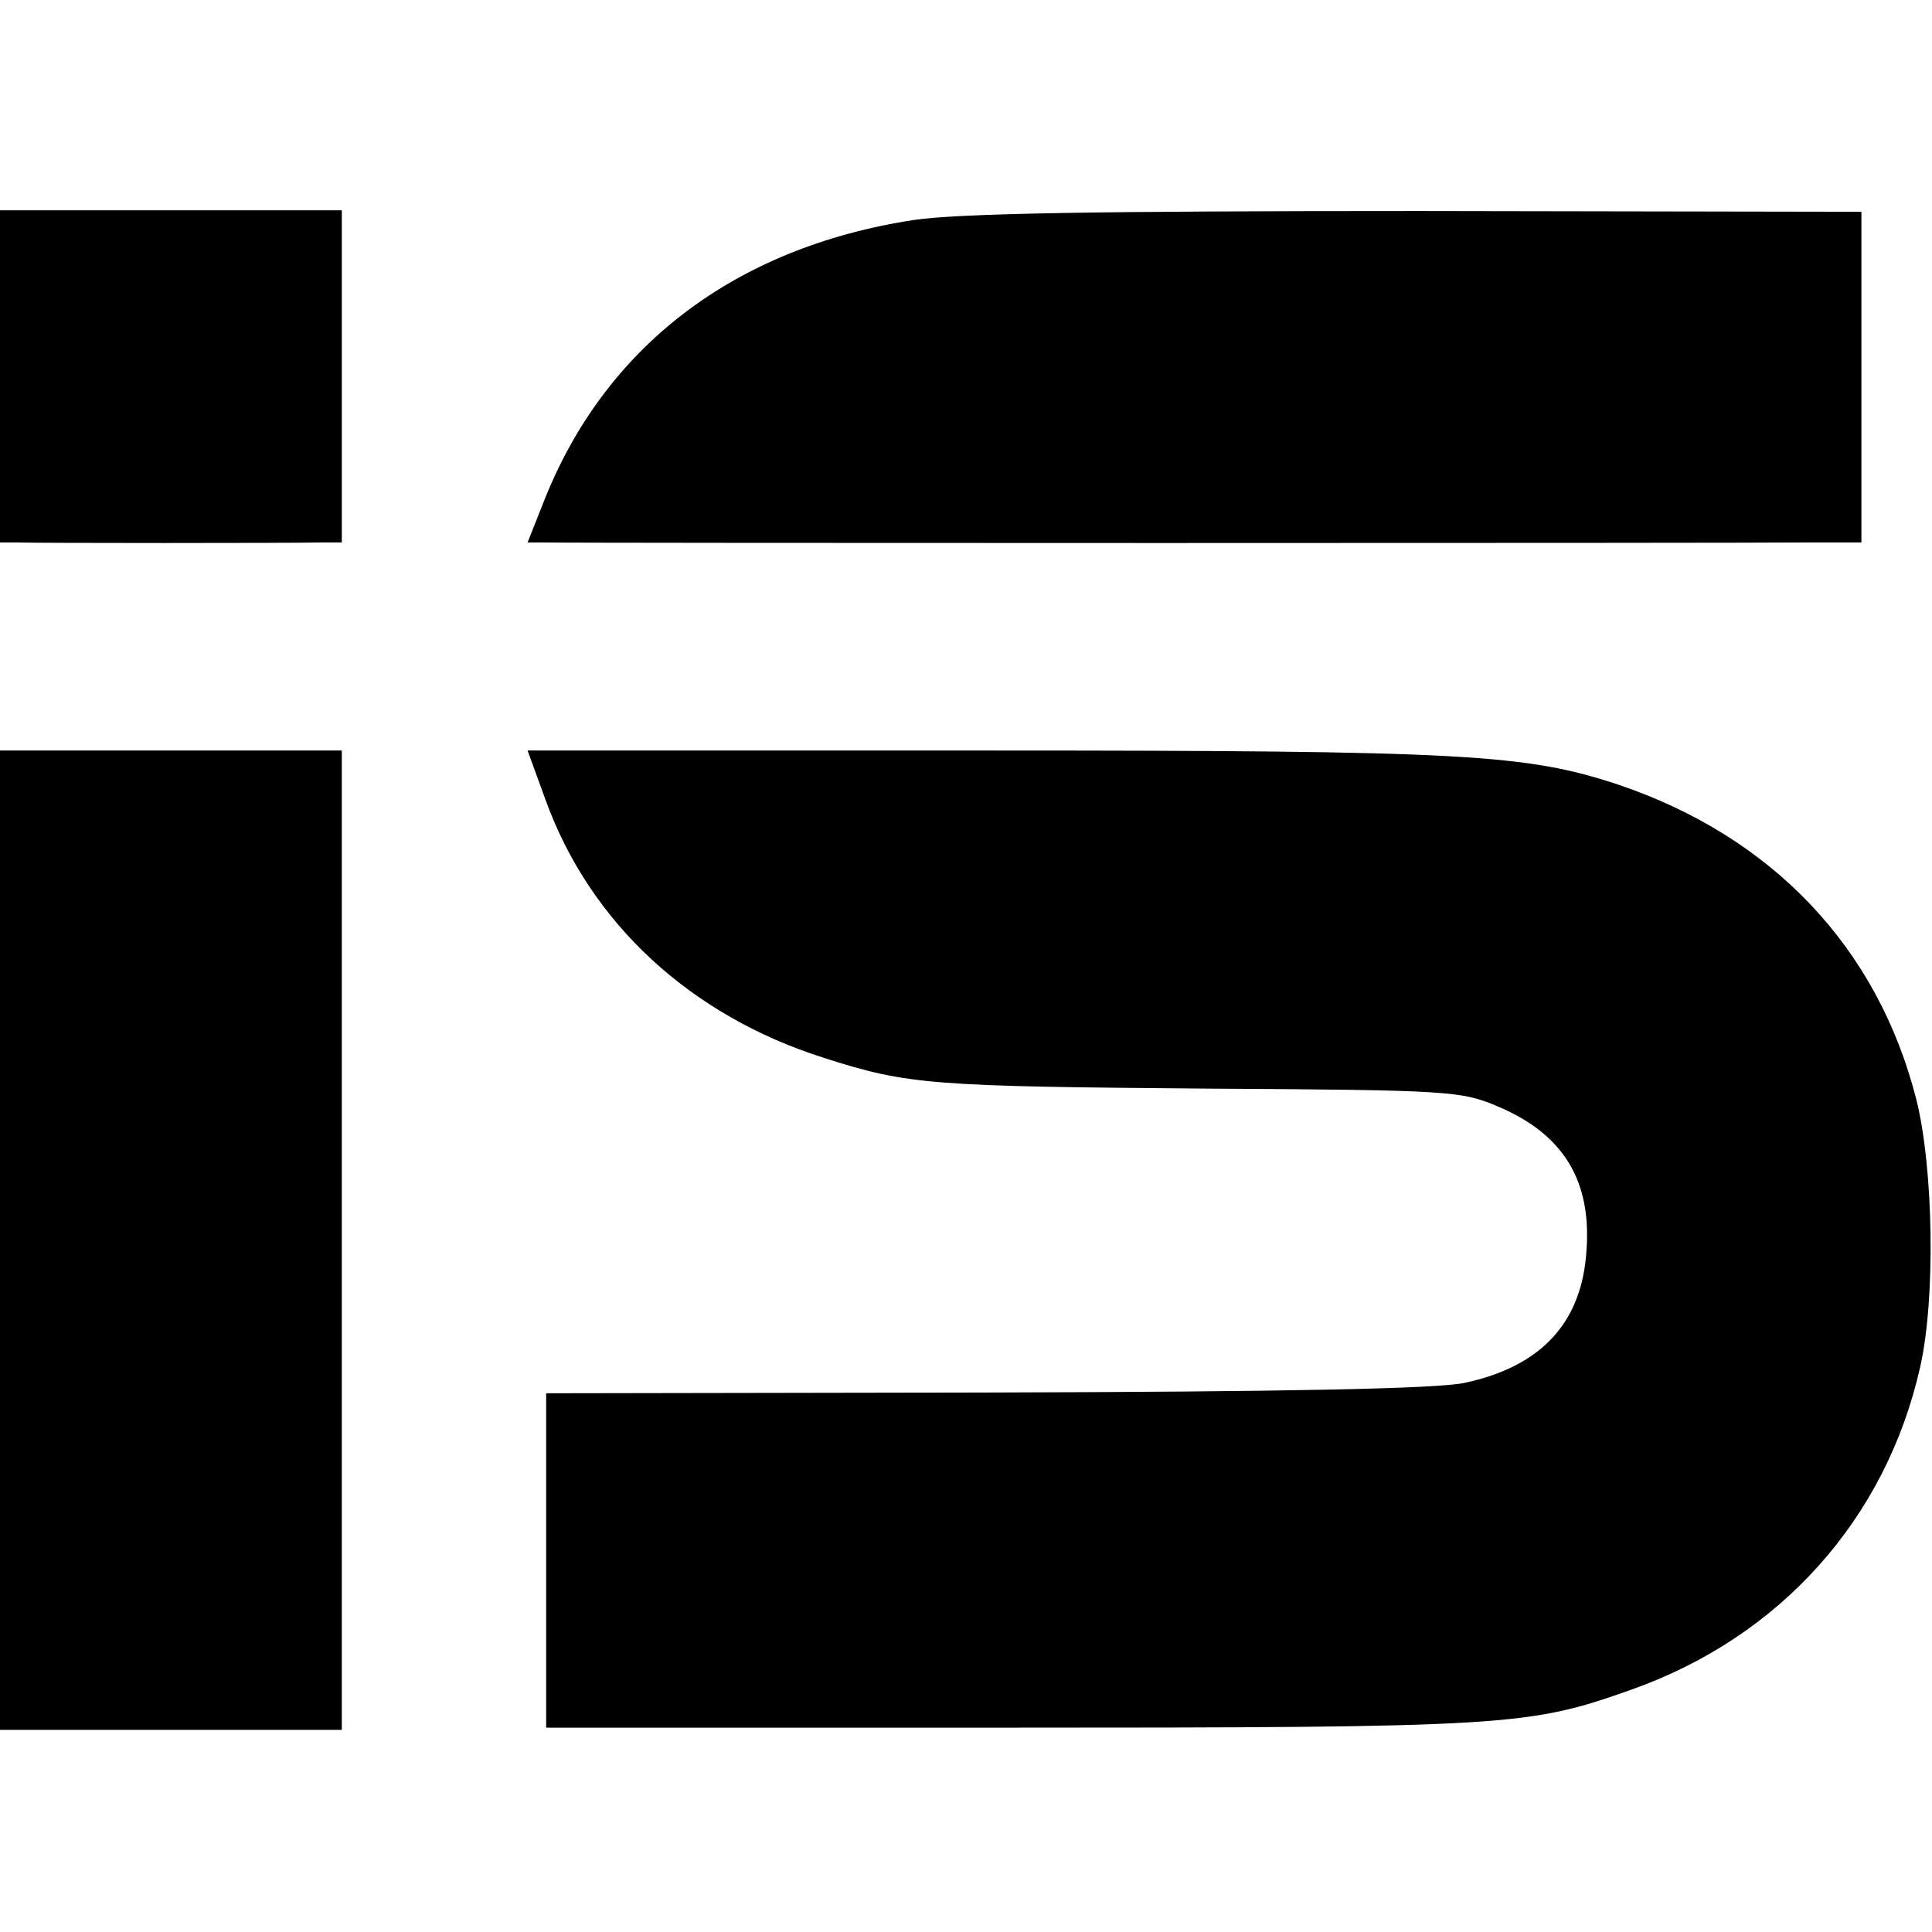
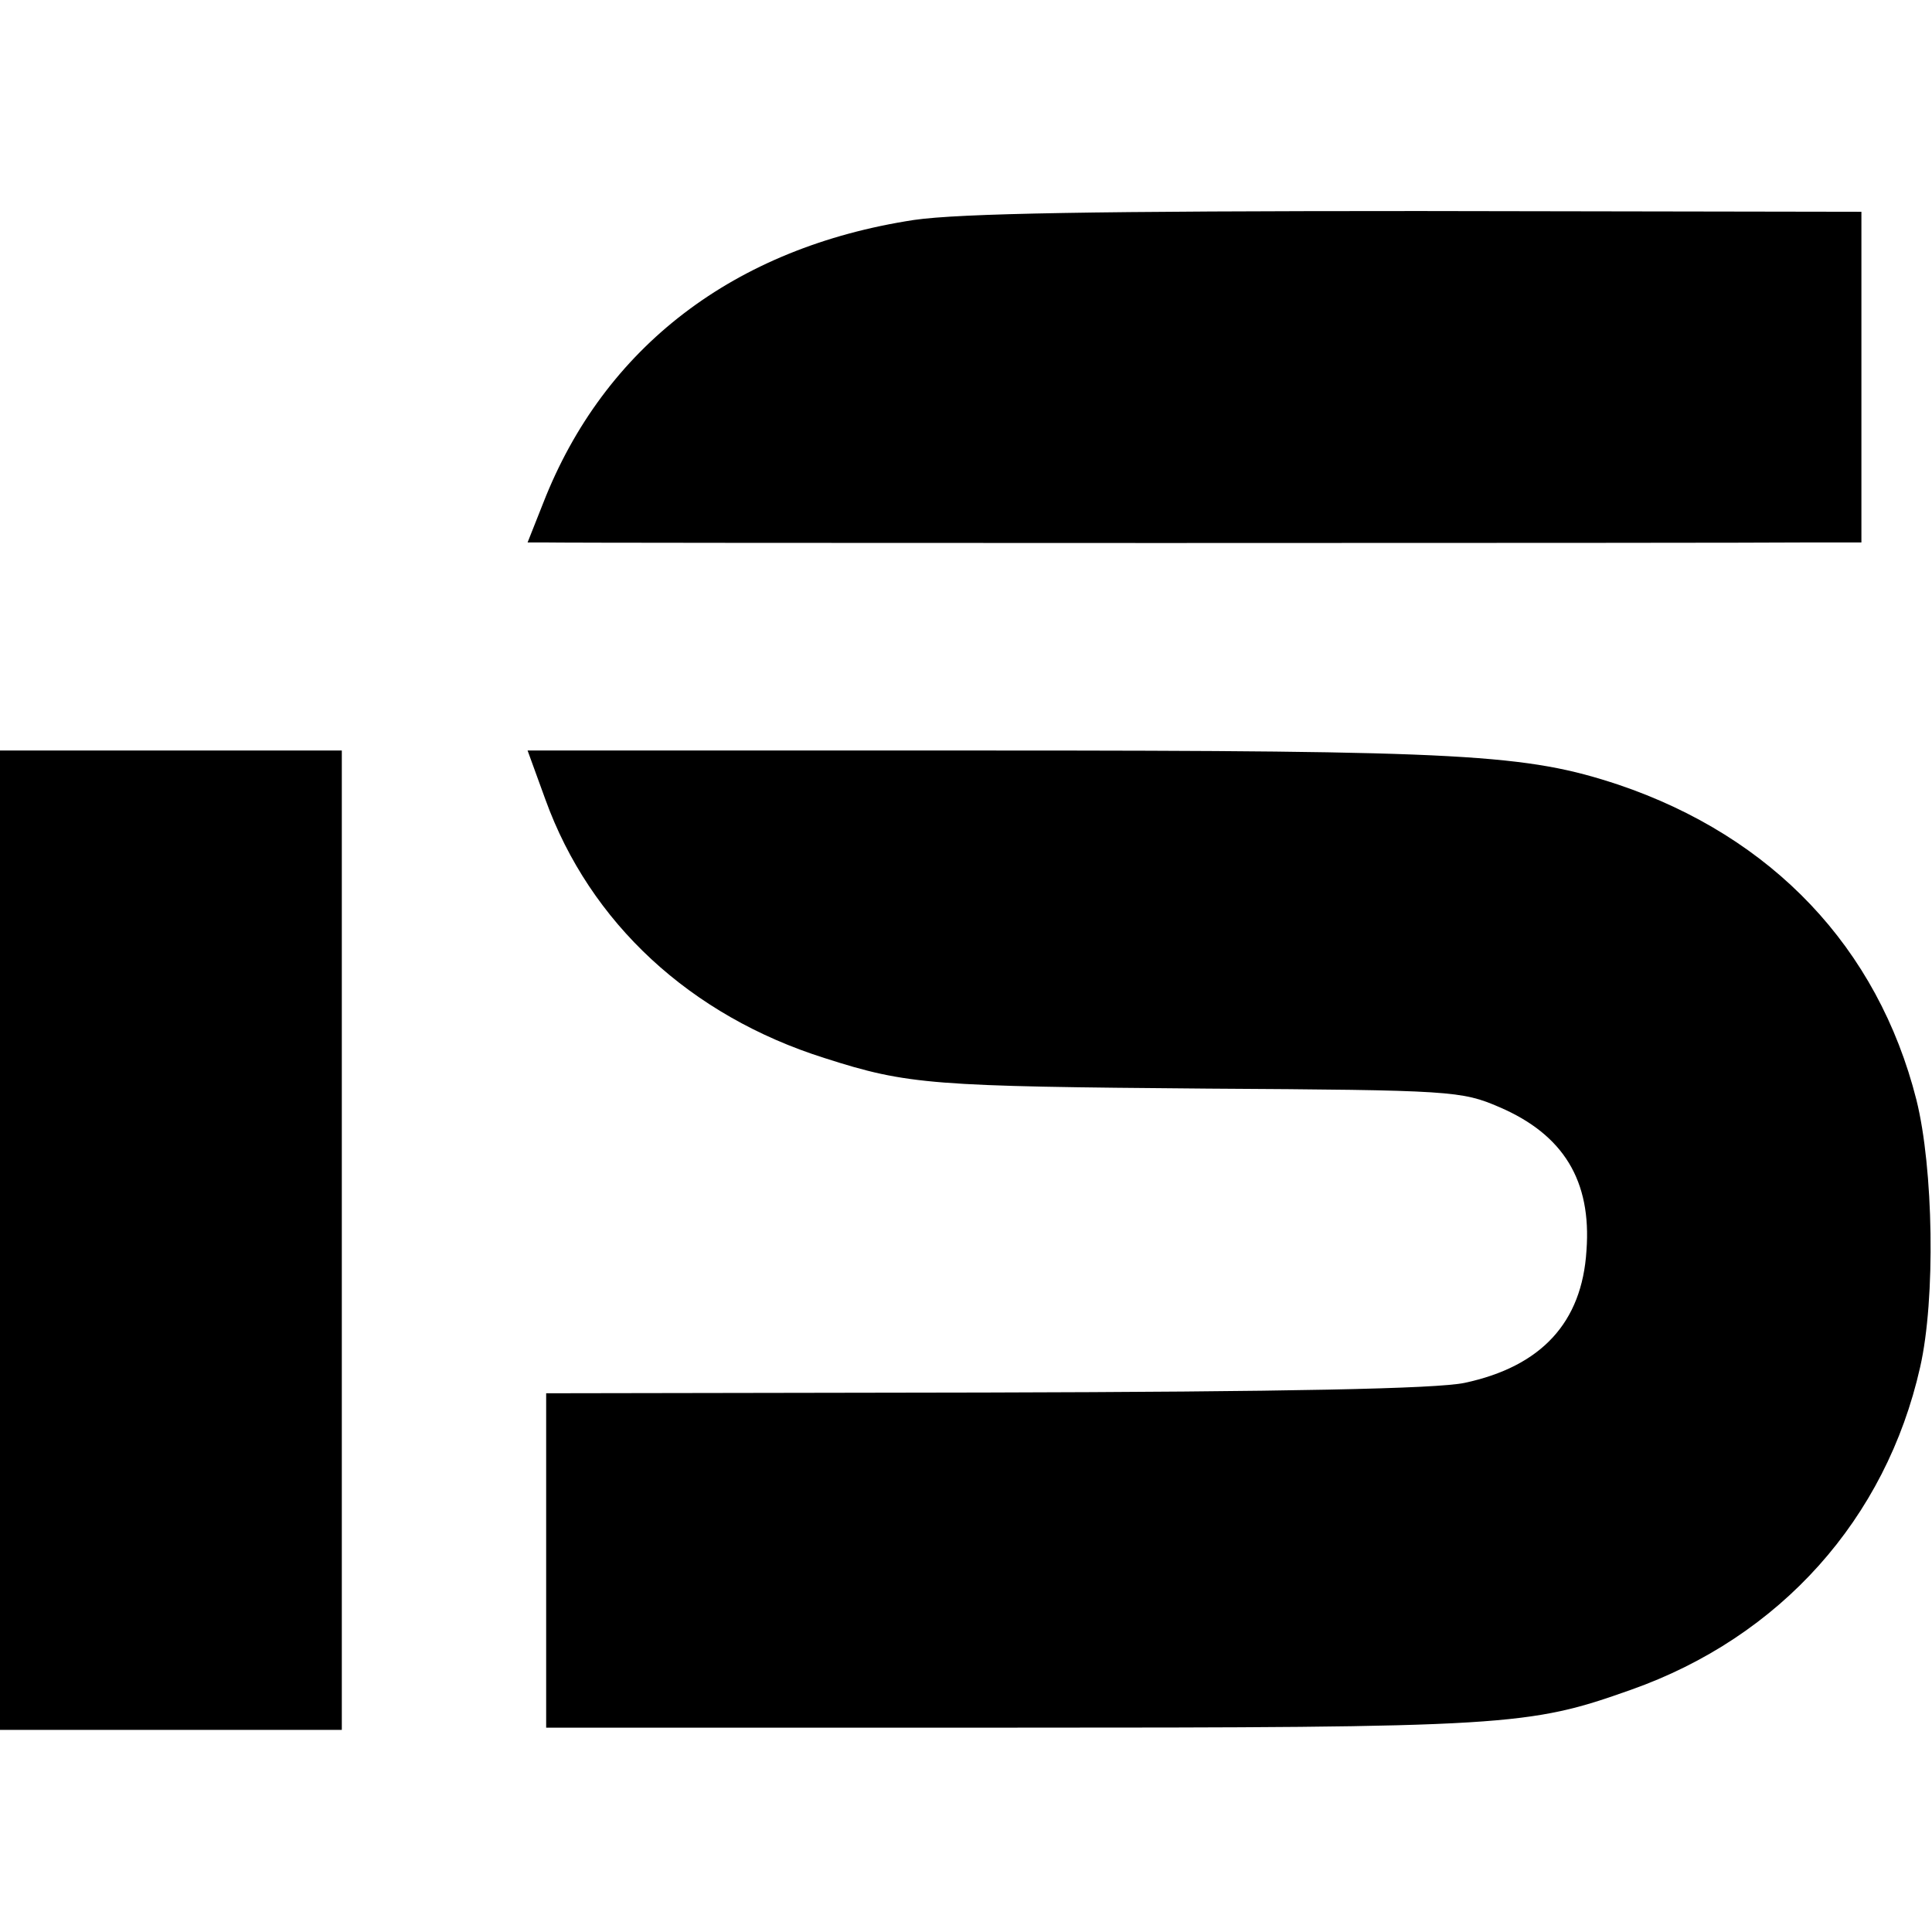
<svg xmlns="http://www.w3.org/2000/svg" version="1.0" width="260pt" height="260pt" viewBox="0 0 260 260" preserveAspectRatio="xMidYMid meet">
  <g transform="translate(0,260) scale(0.1,-0.1)" fill="#000000" stroke="none">
-     <path d="M0 2094 l0 -224 23 0 c25 -1 368 -1 410 0 l27 0 0 224 0 223 -230 0 -230 0 0 -223z" />
    <path d="M1230 2304 c-242 -37 -417 -171 -499 -381 l-21 -53 23 0 c30 -1 1614 -1 1702 0 l70 0 0 223 0 222 -595 1 c-434 0 -618 -3 -680 -12z" />
    <path d="M0 931 l0 -659 230 0 230 0 0 659 0 659 -230 0 -230 0 0 -659z" />
    <path d="M734 1524 c60 -166 195 -291 376 -348 112 -36 145 -38 515 -41 329 -2 342 -3 393 -25 86 -37 124 -99 117 -193 -6 -97 -61 -156 -164 -178 -38 -8 -239 -12 -645 -13 l-591 -1 0 -225 0 -225 615 0 c681 0 707 2 845 51 201 71 343 230 389 434 21 92 18 268 -5 360 -52 205 -194 354 -401 424 -124 41 -204 46 -850 46 l-618 0 24 -66z" />
  </g>
</svg>